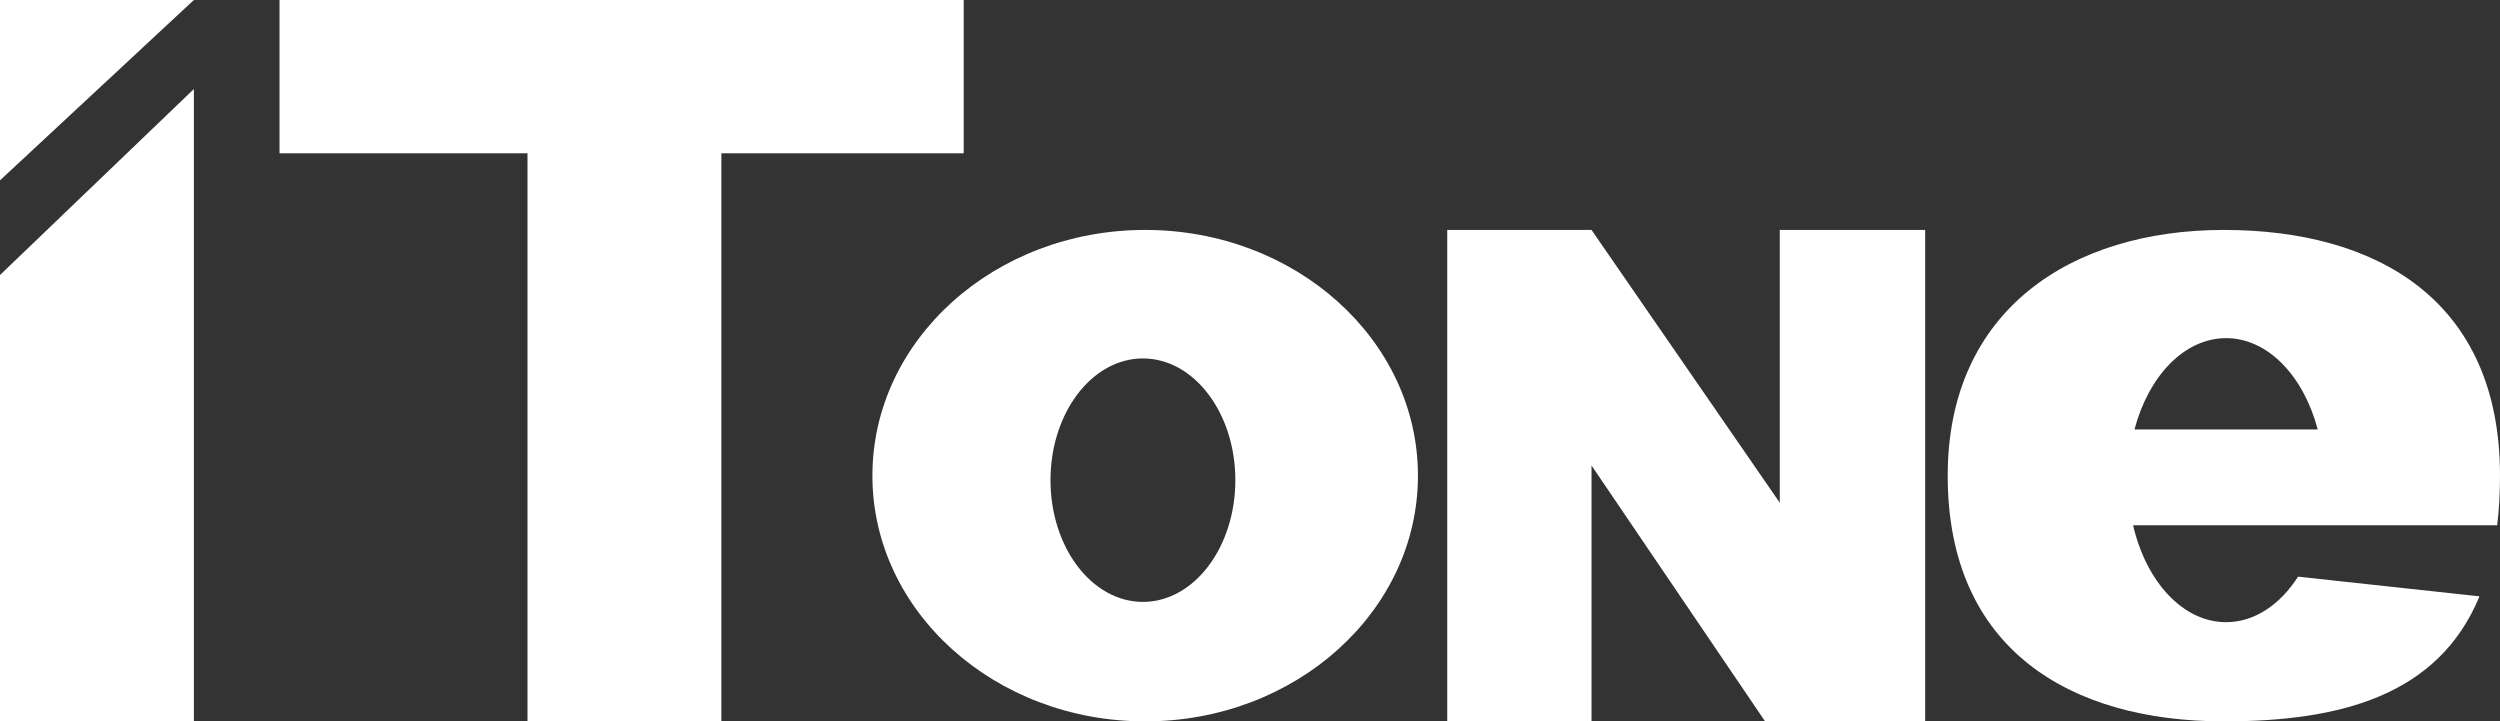
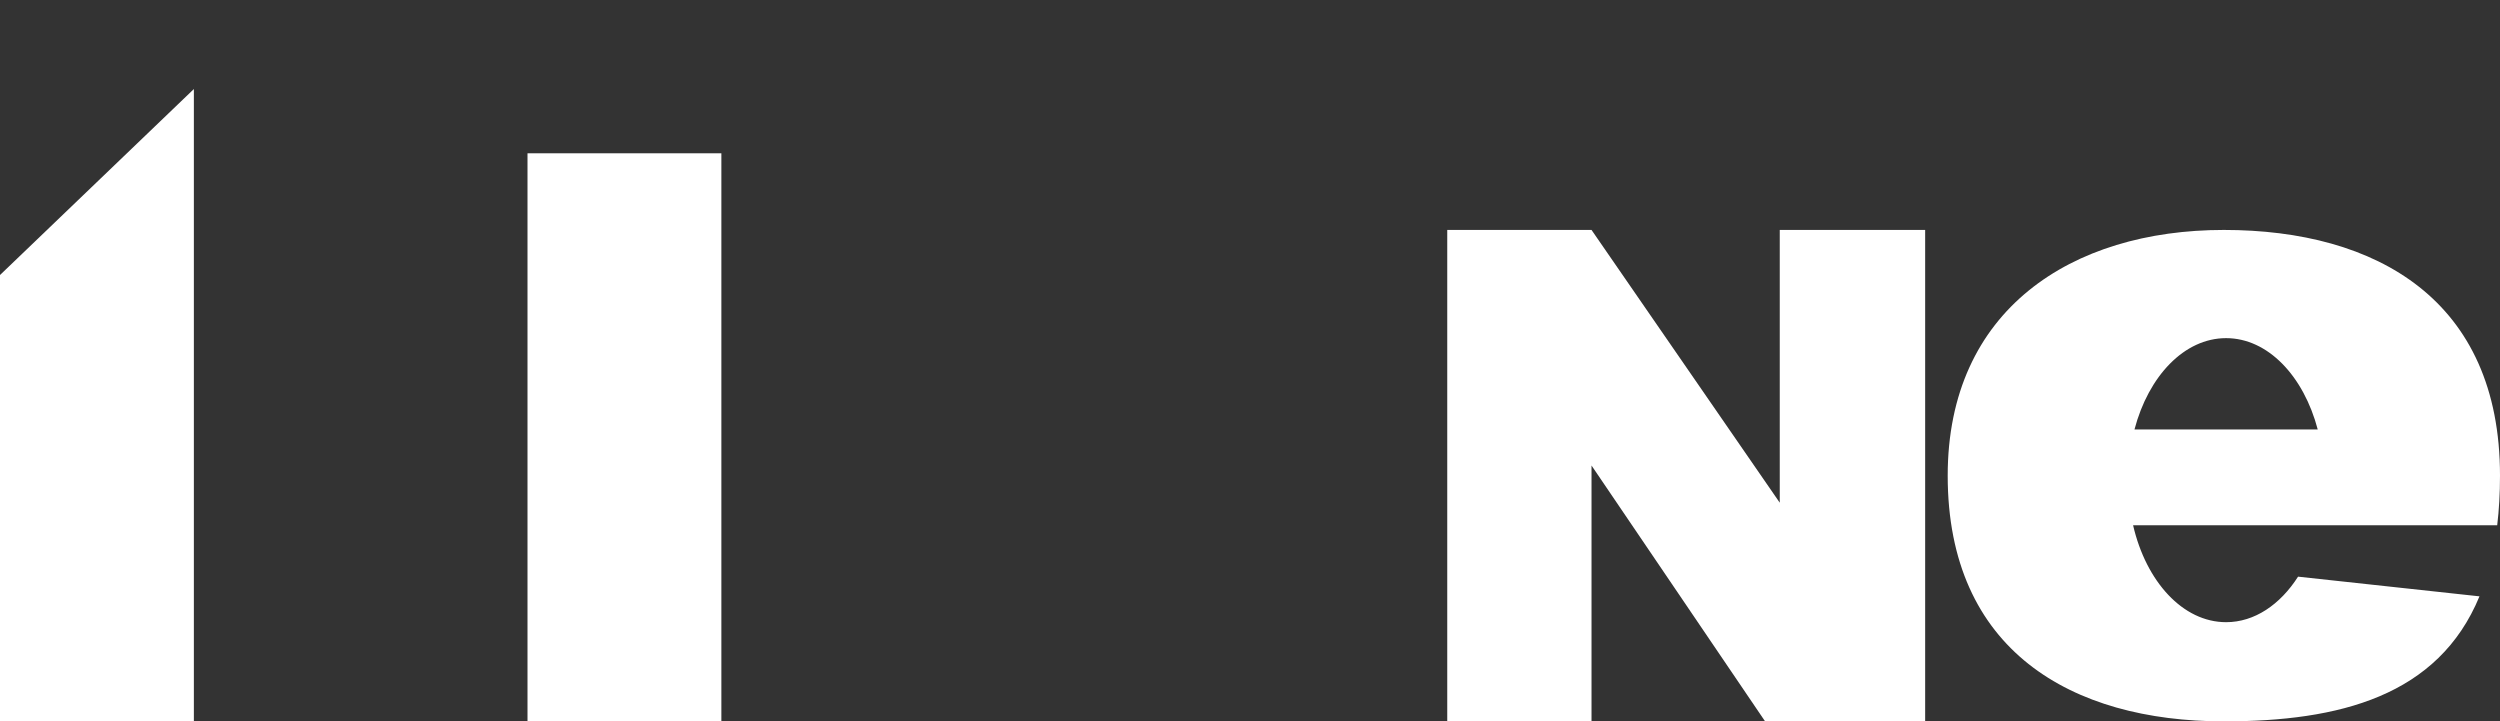
<svg xmlns="http://www.w3.org/2000/svg" width="1109" height="320" viewBox="0 0 1109 320" fill="none">
  <rect x="0" y="0" width="1109" height="320" fill="#333333" stroke="none" />
-   <path fill-rule="evenodd" clip-rule="evenodd" d="M508 320C574.827 320 629 271.199 629 211C629 150.801 574.827 102 508 102C441.173 102 387 150.801 387 211C387 271.199 441.173 320 508 320ZM507 267C529.644 267 548 242.823 548 213C548 183.177 529.644 159 507 159C484.356 159 466 183.177 466 213C466 242.823 484.356 267 507 267Z" fill="white" />
  <path d="M642 102H706L789.5 223V102H854V320H783L706 206.5V320H642V102Z" fill="white" />
  <path fill-rule="evenodd" clip-rule="evenodd" d="M1099.9 264.537C1081.61 308.82 1037.73 320 986.5 320C918.845 320 864 288.5 864 211C864 137.5 918.845 102 986.5 102C1054.15 102 1109 133 1109 211C1109 218.862 1108.58 226.184 1107.76 233H946.238C952.01 257.99 968.303 276 987.5 276C1000.11 276 1011.47 268.226 1019.42 255.805L1099.9 264.537ZM987.5 150C968.949 150 953.11 166.818 946.856 190.5H1028.14C1021.89 166.818 1006.05 150 987.5 150Z" fill="white" />
-   <path d="M124 0H427.5V68H320V320H234V68H124V0Z" fill="white" />
+   <path d="M124 0V68H320V320H234V68H124V0Z" fill="white" />
  <path d="M0 122L86 39.5V320H0V122Z" fill="white" />
-   <path d="M0 0H86L0 80V0Z" fill="white" />
</svg>